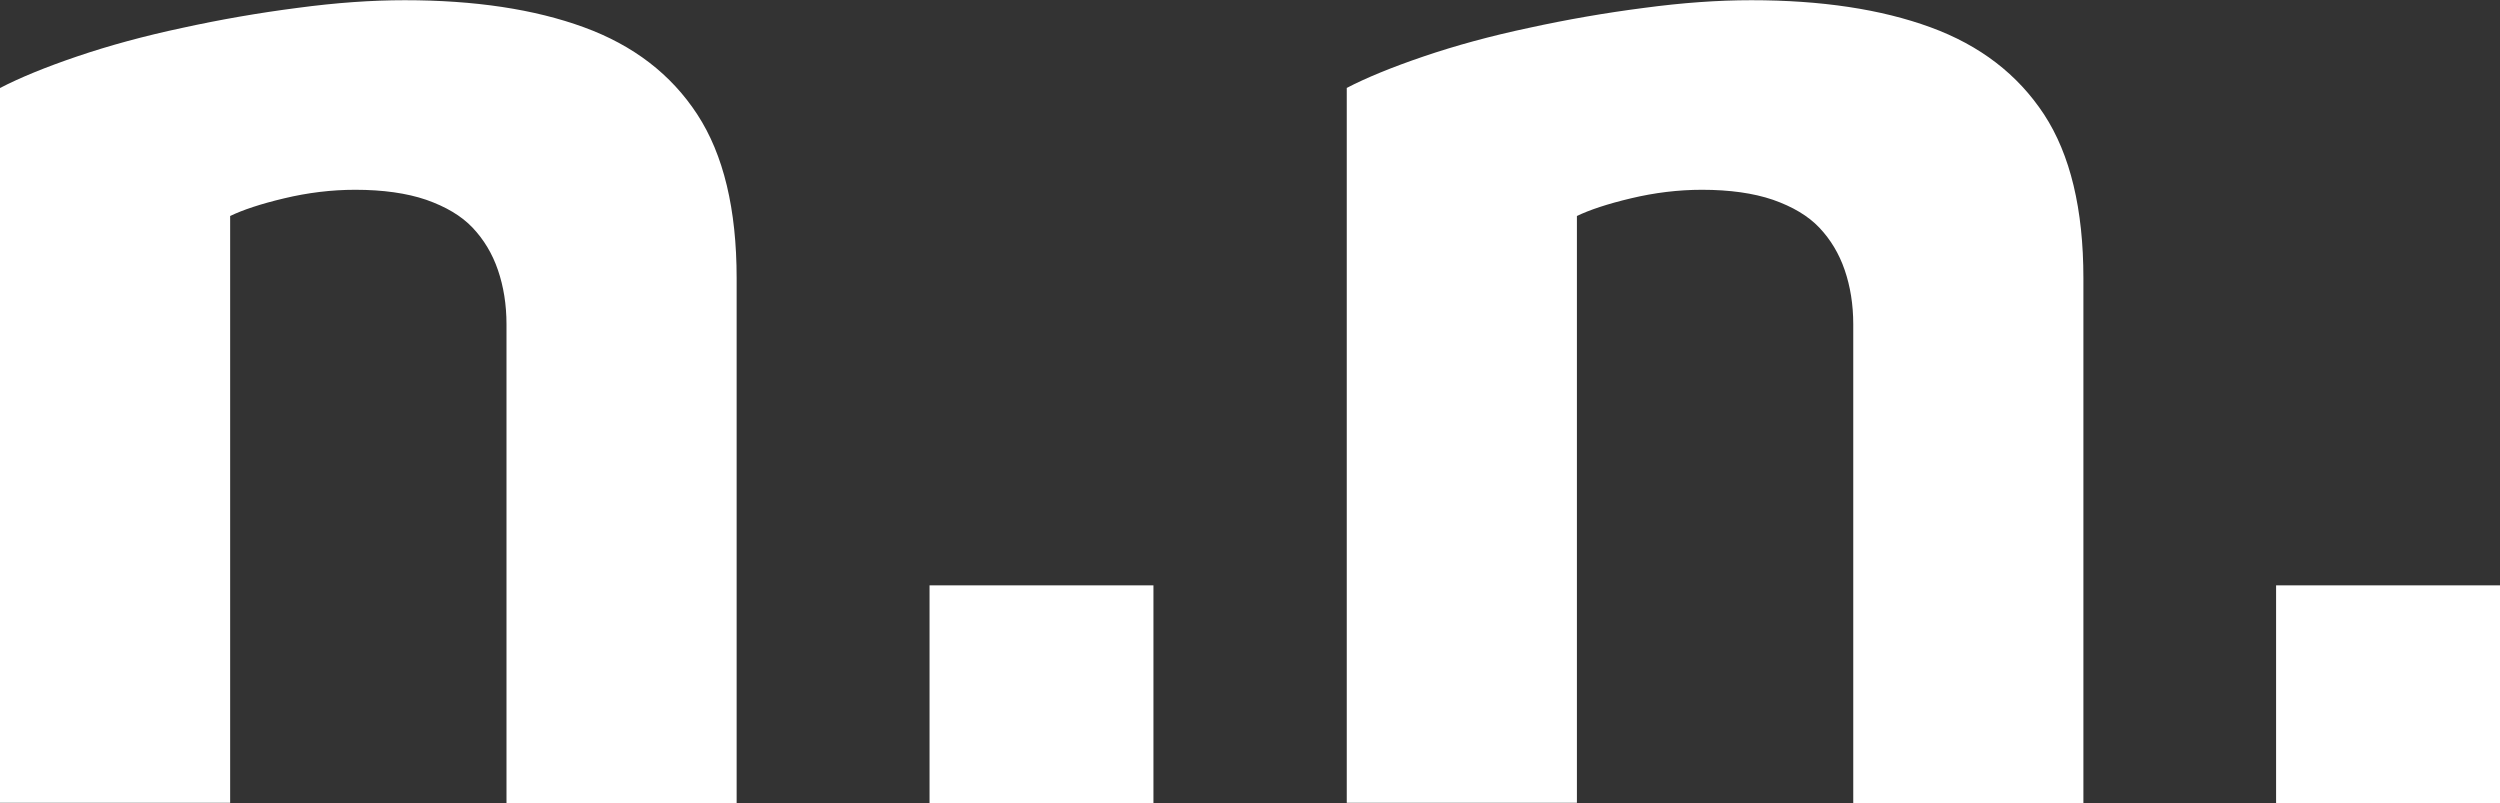
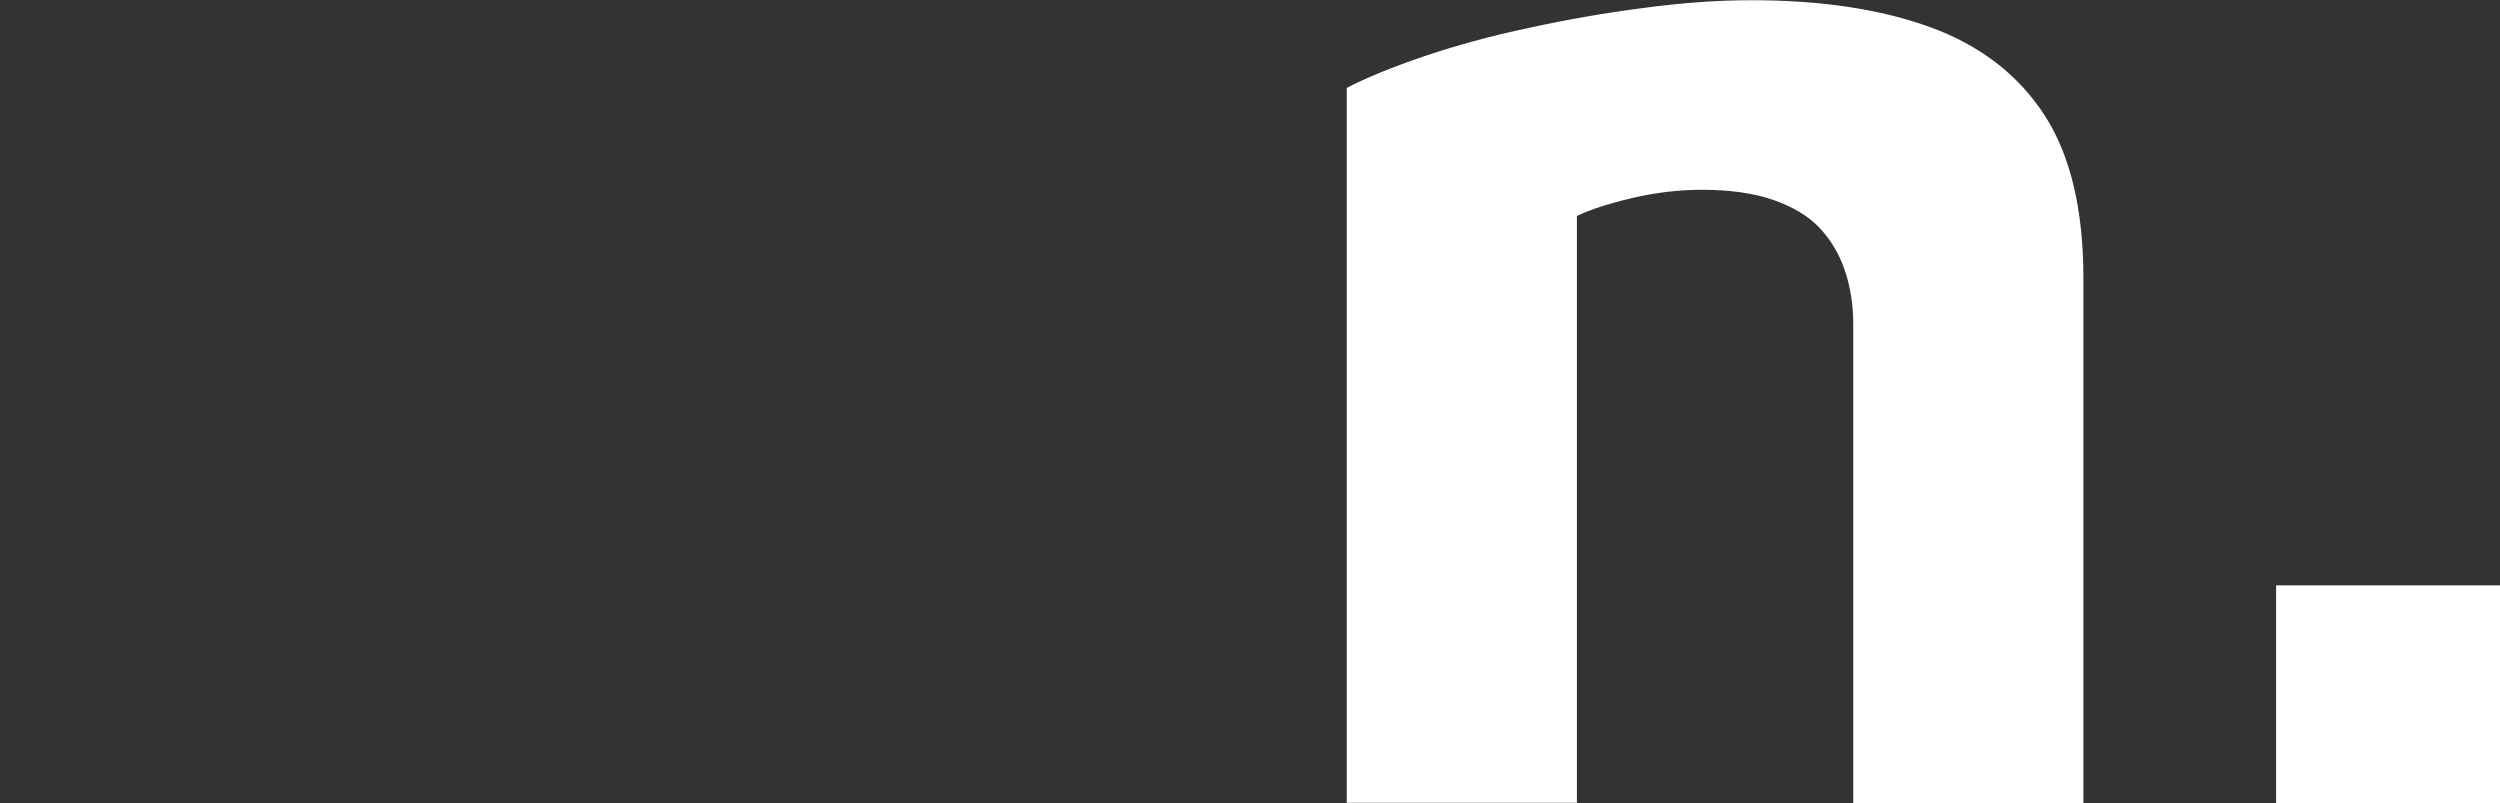
<svg xmlns="http://www.w3.org/2000/svg" id="Ebene_2" data-name="Ebene 2" viewBox="0 0 120.14 38.59">
  <rect x="0" y="0" width="120.14" height="38.59" fill="#333333" stroke="none" />
  <defs>
    <style>
      .cls-1 {
        fill: #fff;
      }
    </style>
  </defs>
  <g id="Ebene_1-2" data-name="Ebene 1">
    <g>
-       <path class="cls-1" d="M0,4.23c.94-.49,2.18-1,3.71-1.52,1.53-.52,3.22-.98,5.05-1.37,1.83-.4,3.67-.72,5.53-.96,1.86-.25,3.57-.37,5.16-.37,3.36,0,6.23.43,8.61,1.3,2.38.87,4.19,2.26,5.45,4.19,1.26,1.93,1.89,4.55,1.89,7.87v25.23h-11.06V15.58c0-.94-.14-1.81-.41-2.6-.27-.79-.68-1.47-1.22-2.04-.54-.57-1.29-1.01-2.23-1.34-.94-.32-2.08-.48-3.41-.48-1.14,0-2.28.14-3.41.41-1.14.27-2,.56-2.6.85v28.2H0V4.23Z" />
-       <path class="cls-1" d="M44.67,38.59v-10.46h10.76v10.46h-10.76Z" />
      <path class="cls-1" d="M64.71,4.23c.94-.49,2.18-1,3.71-1.52,1.53-.52,3.21-.98,5.05-1.37,1.83-.4,3.67-.72,5.53-.96,1.86-.25,3.57-.37,5.16-.37,3.36,0,6.23.43,8.61,1.3,2.38.87,4.19,2.26,5.46,4.19,1.26,1.93,1.89,4.55,1.89,7.87v25.23h-11.06V15.58c0-.94-.14-1.81-.41-2.6-.27-.79-.68-1.47-1.22-2.04-.54-.57-1.29-1.01-2.23-1.34-.94-.32-2.08-.48-3.41-.48-1.14,0-2.28.14-3.41.41-1.14.27-2,.56-2.6.85v28.2h-11.06V4.23Z" />
      <path class="cls-1" d="M109.38,38.59v-10.46h10.76v10.46h-10.76Z" />
    </g>
  </g>
</svg>